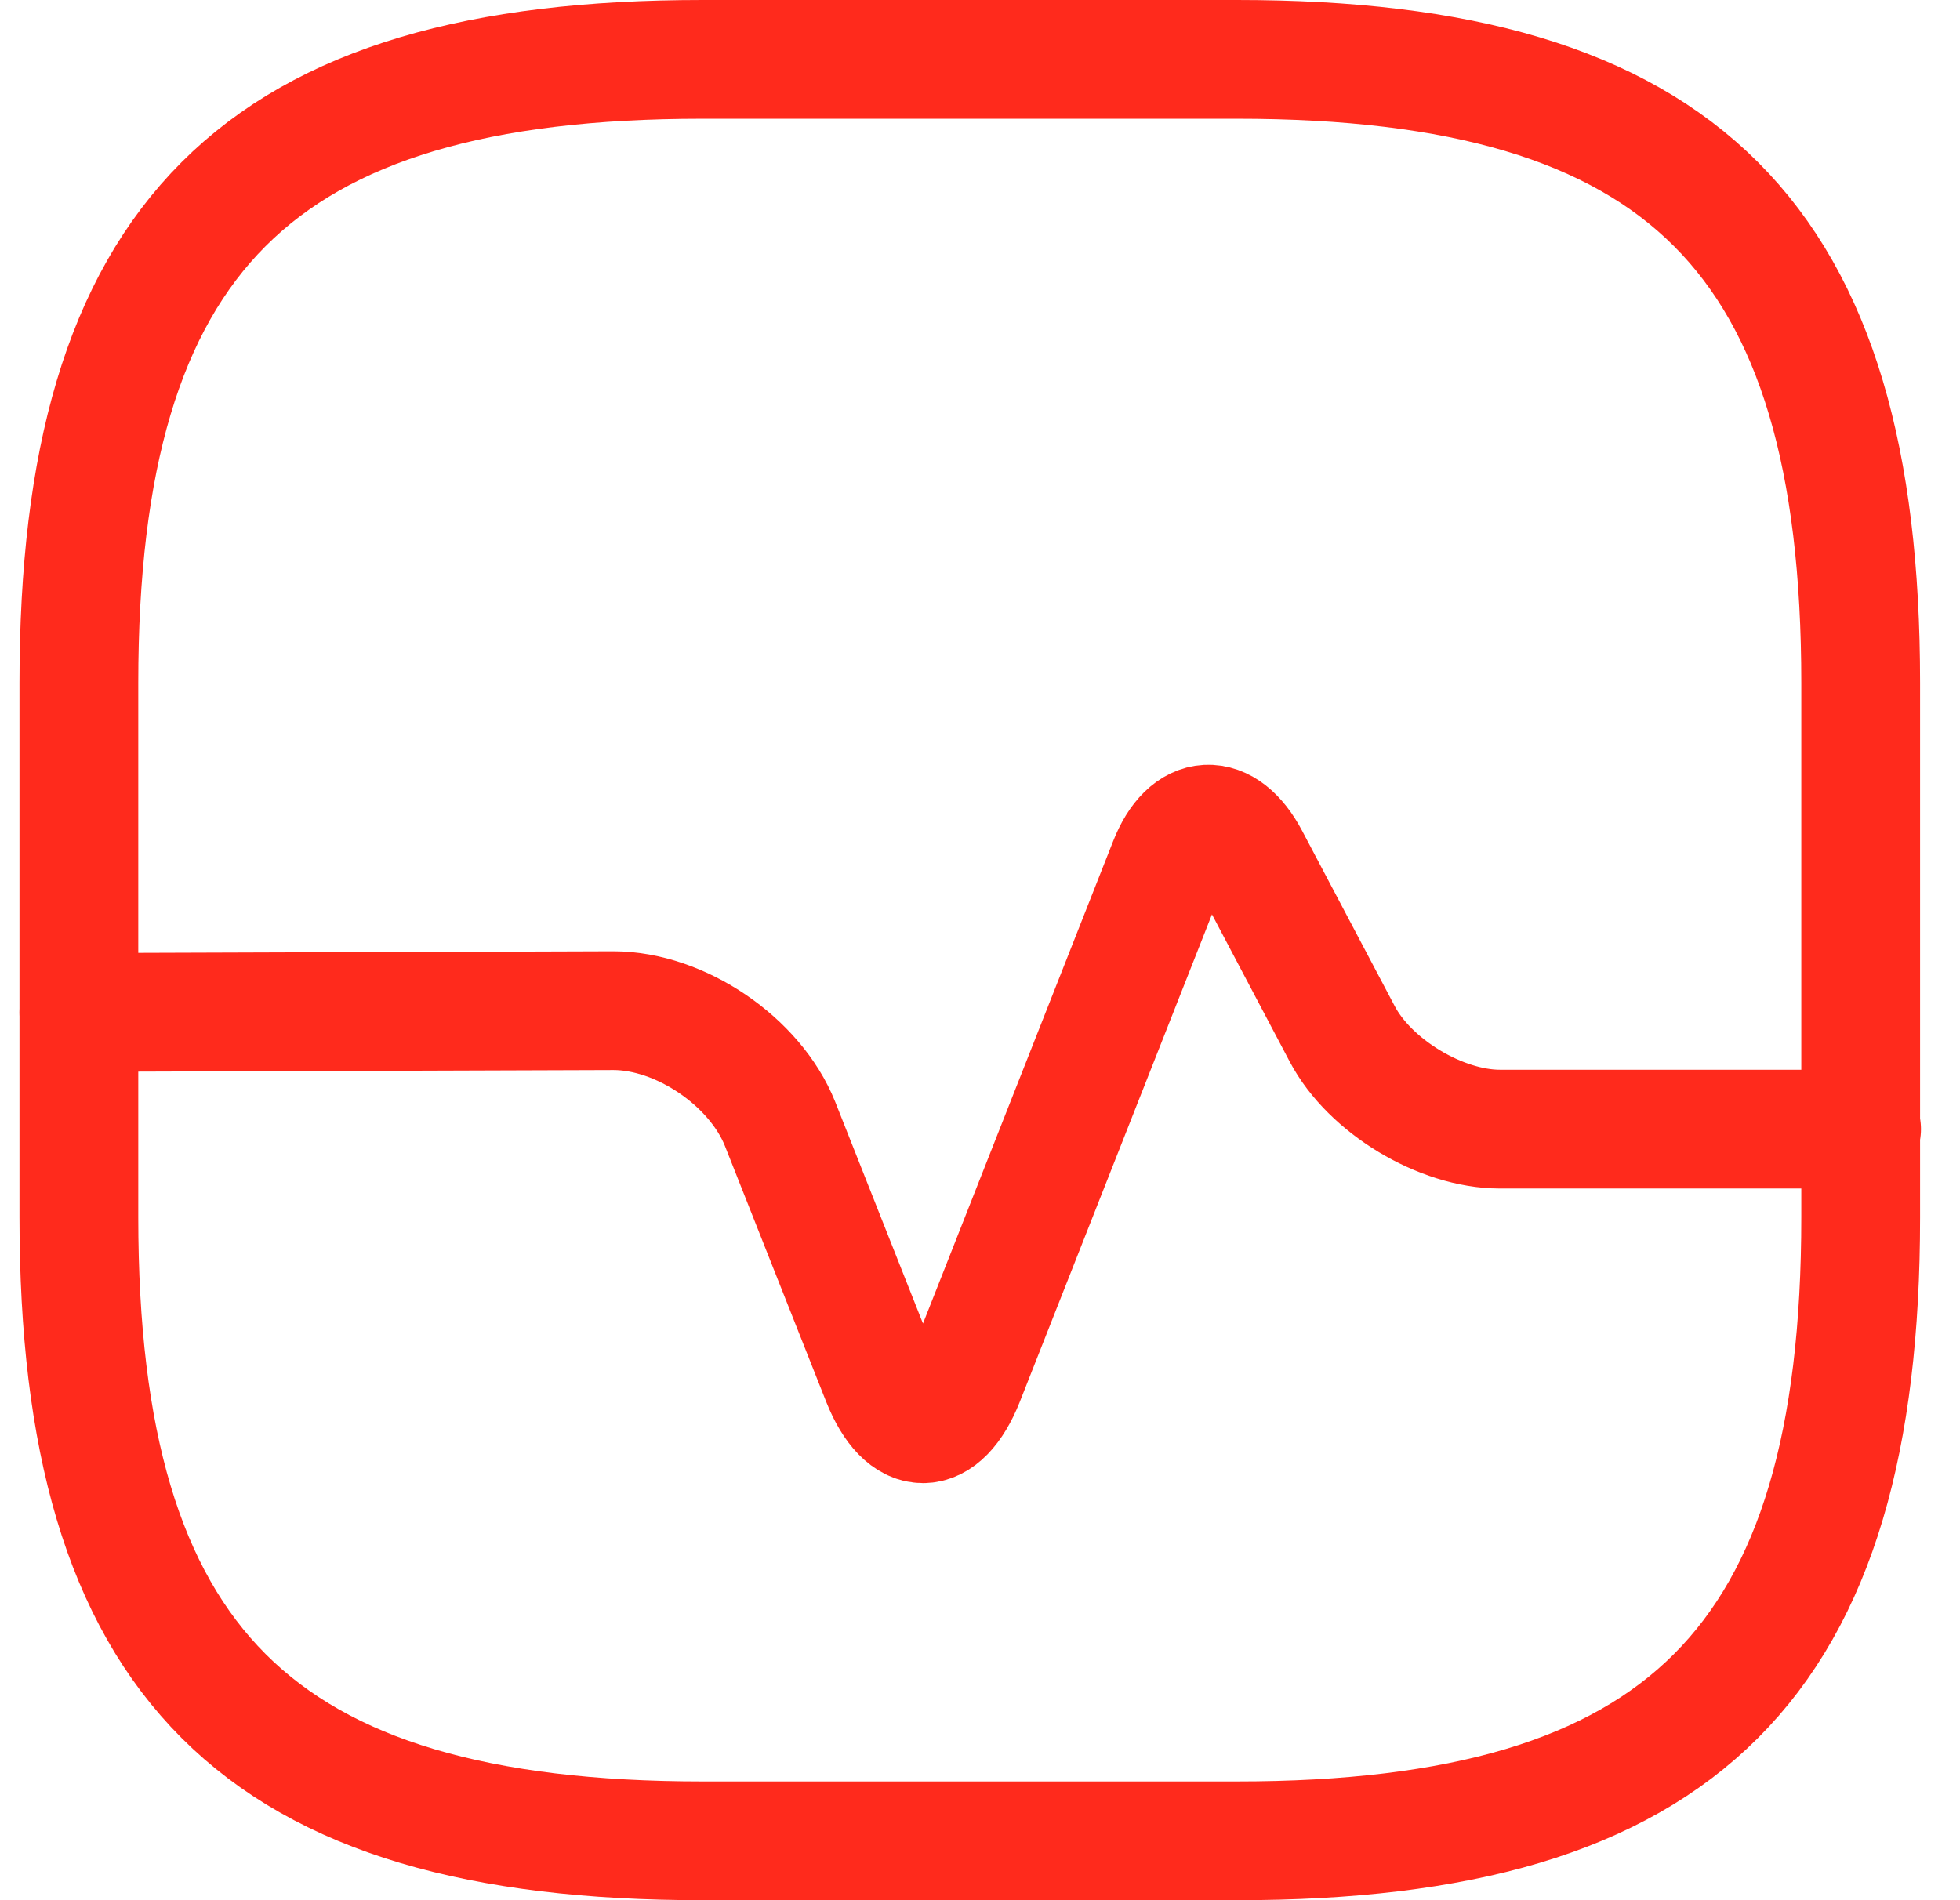
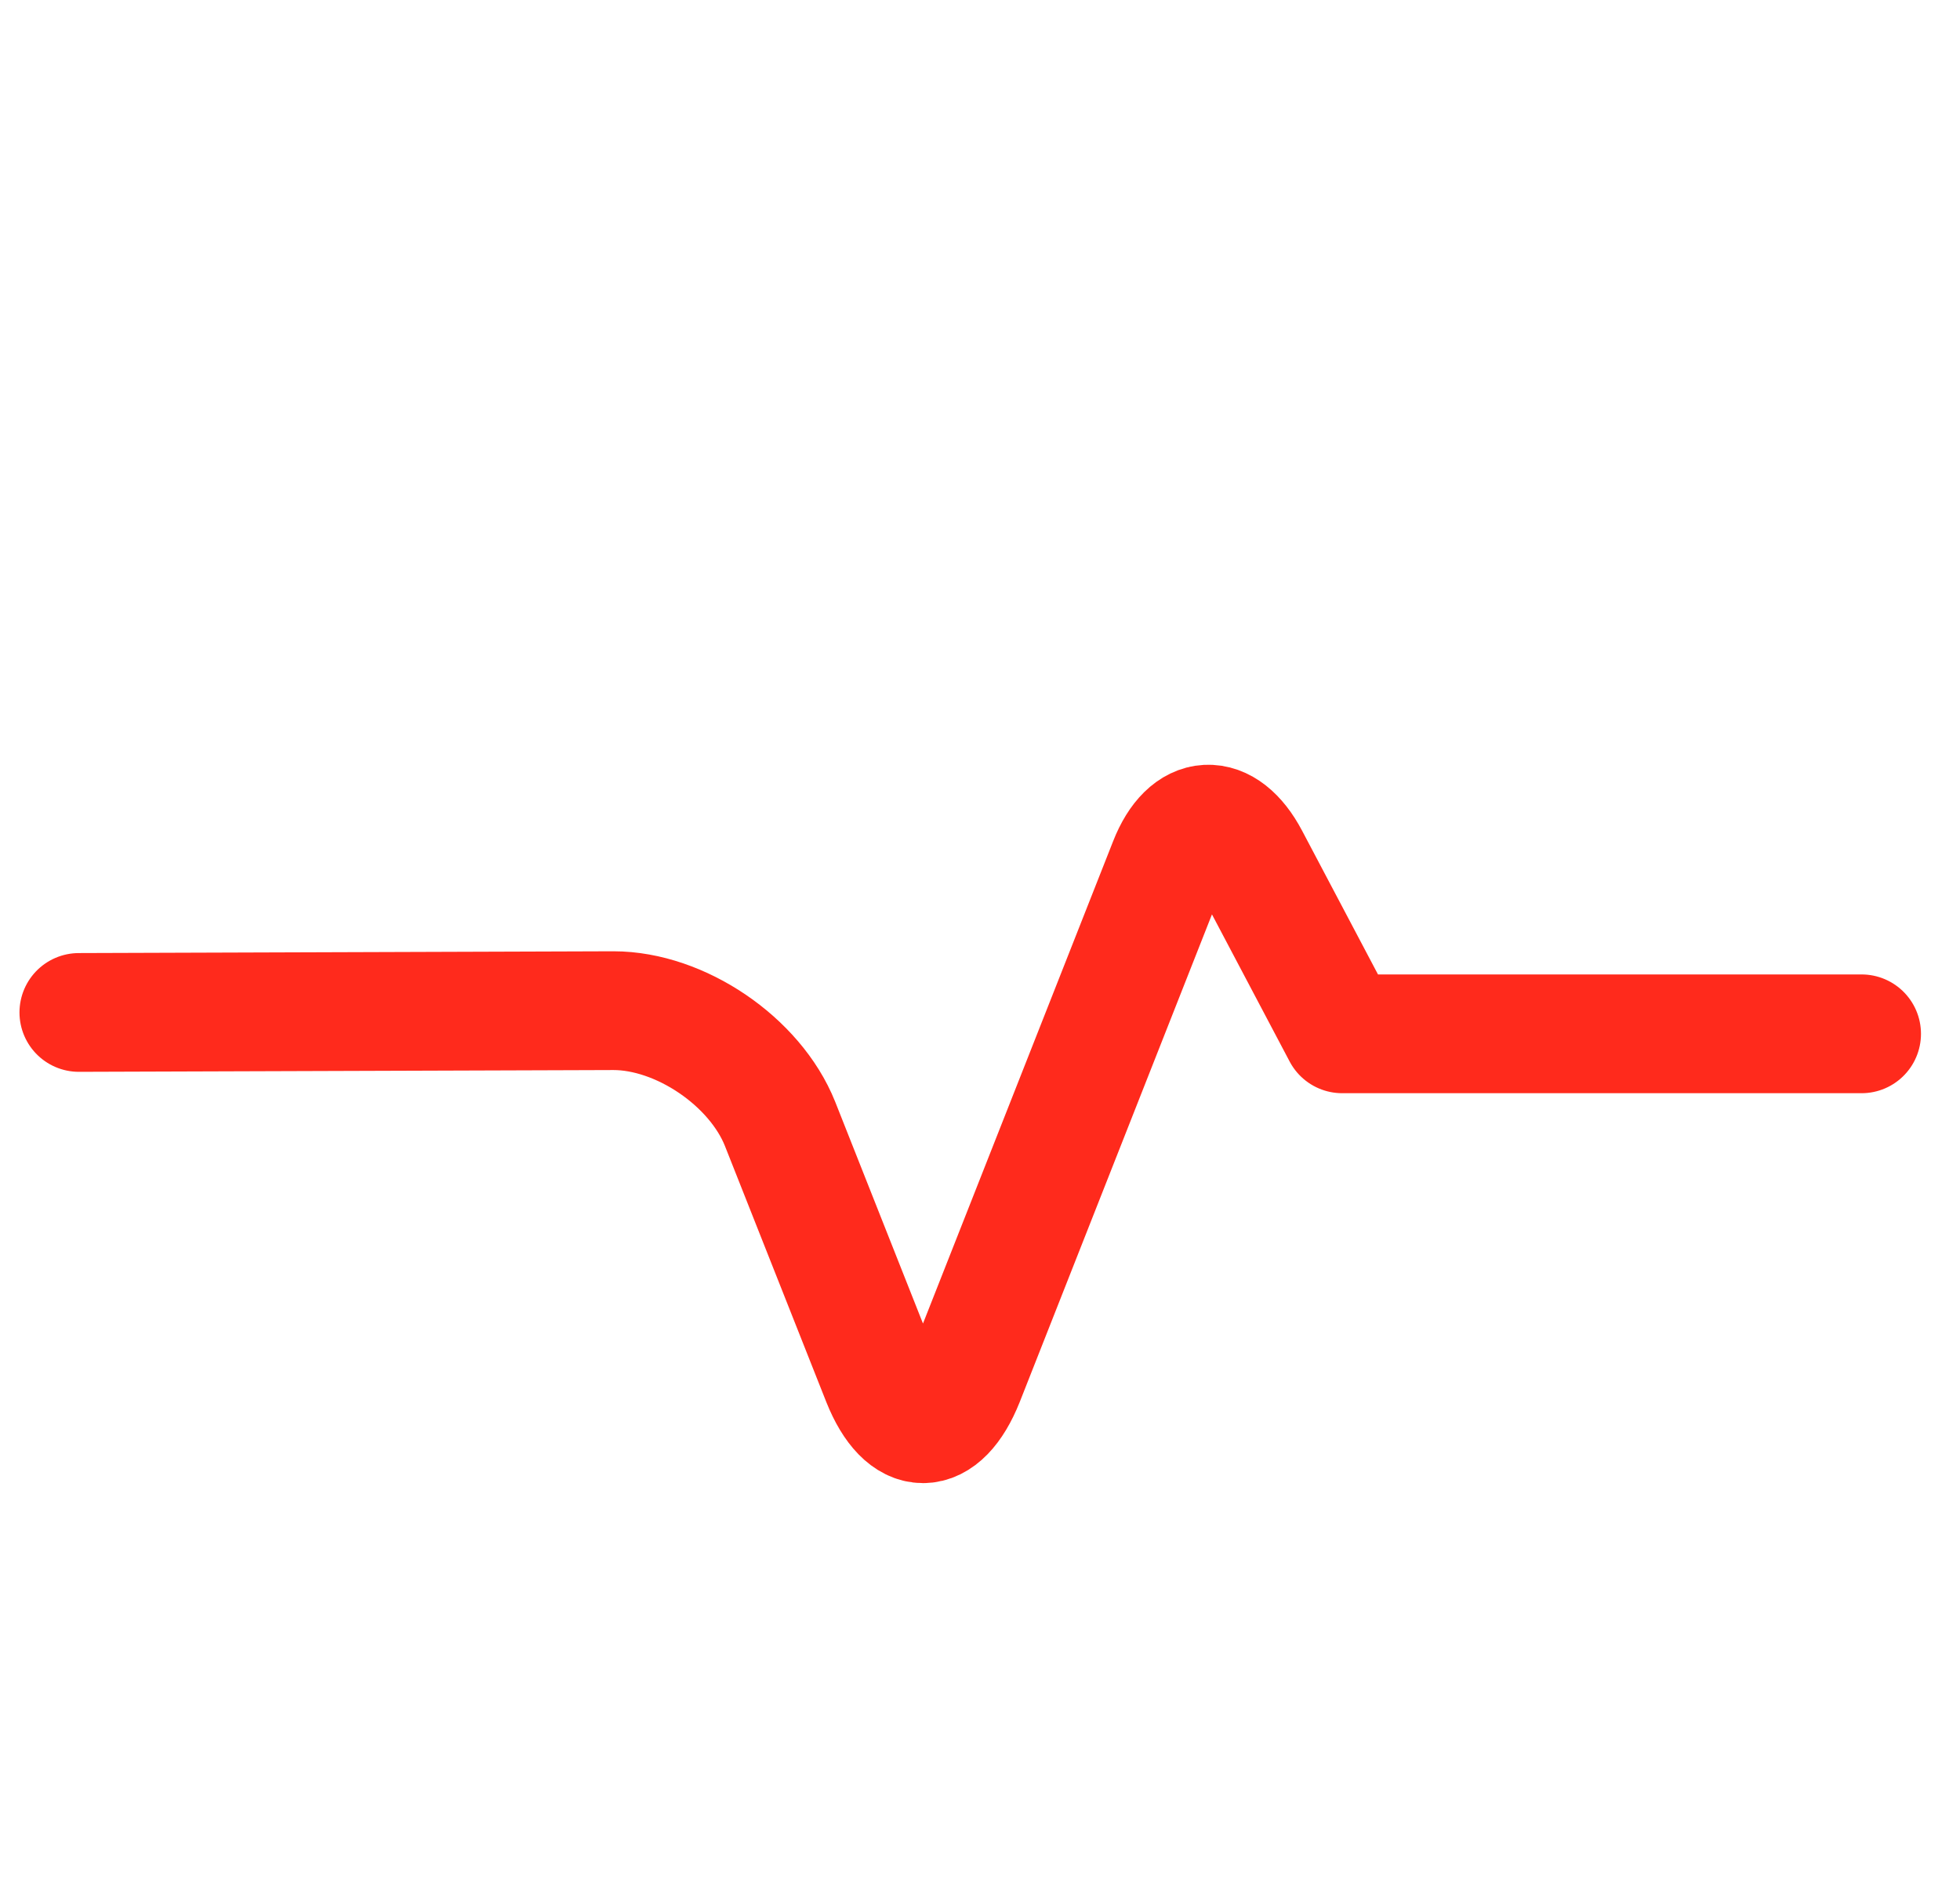
<svg xmlns="http://www.w3.org/2000/svg" width="33" height="32" viewBox="0 0 33 32" fill="none">
-   <path d="M11.828 31H20.828C28.328 31 31.328 28 31.328 20.5V11.5C31.328 4 28.328 1 20.828 1H11.828C4.328 1 1.328 4 1.328 11.5V20.5C1.328 28 4.328 31 11.828 31Z" stroke="#FF2A1C" stroke-width="2" stroke-linecap="round" stroke-linejoin="round" />
-   <path d="M1.328 17.05L10.328 17.02C11.453 17.02 12.713 17.875 13.133 18.925L14.843 23.245C15.233 24.22 15.848 24.22 16.238 23.245L19.673 14.53C20.003 13.69 20.618 13.66 21.038 14.455L22.598 17.41C23.063 18.295 24.263 19.015 25.253 19.015H31.343" stroke="#FF2A1C" stroke-width="2" stroke-linecap="round" stroke-linejoin="round" />
+   <path d="M1.328 17.05L10.328 17.02C11.453 17.02 12.713 17.875 13.133 18.925L14.843 23.245C15.233 24.22 15.848 24.22 16.238 23.245L19.673 14.53C20.003 13.69 20.618 13.66 21.038 14.455L22.598 17.41H31.343" stroke="#FF2A1C" stroke-width="2" stroke-linecap="round" stroke-linejoin="round" />
</svg>